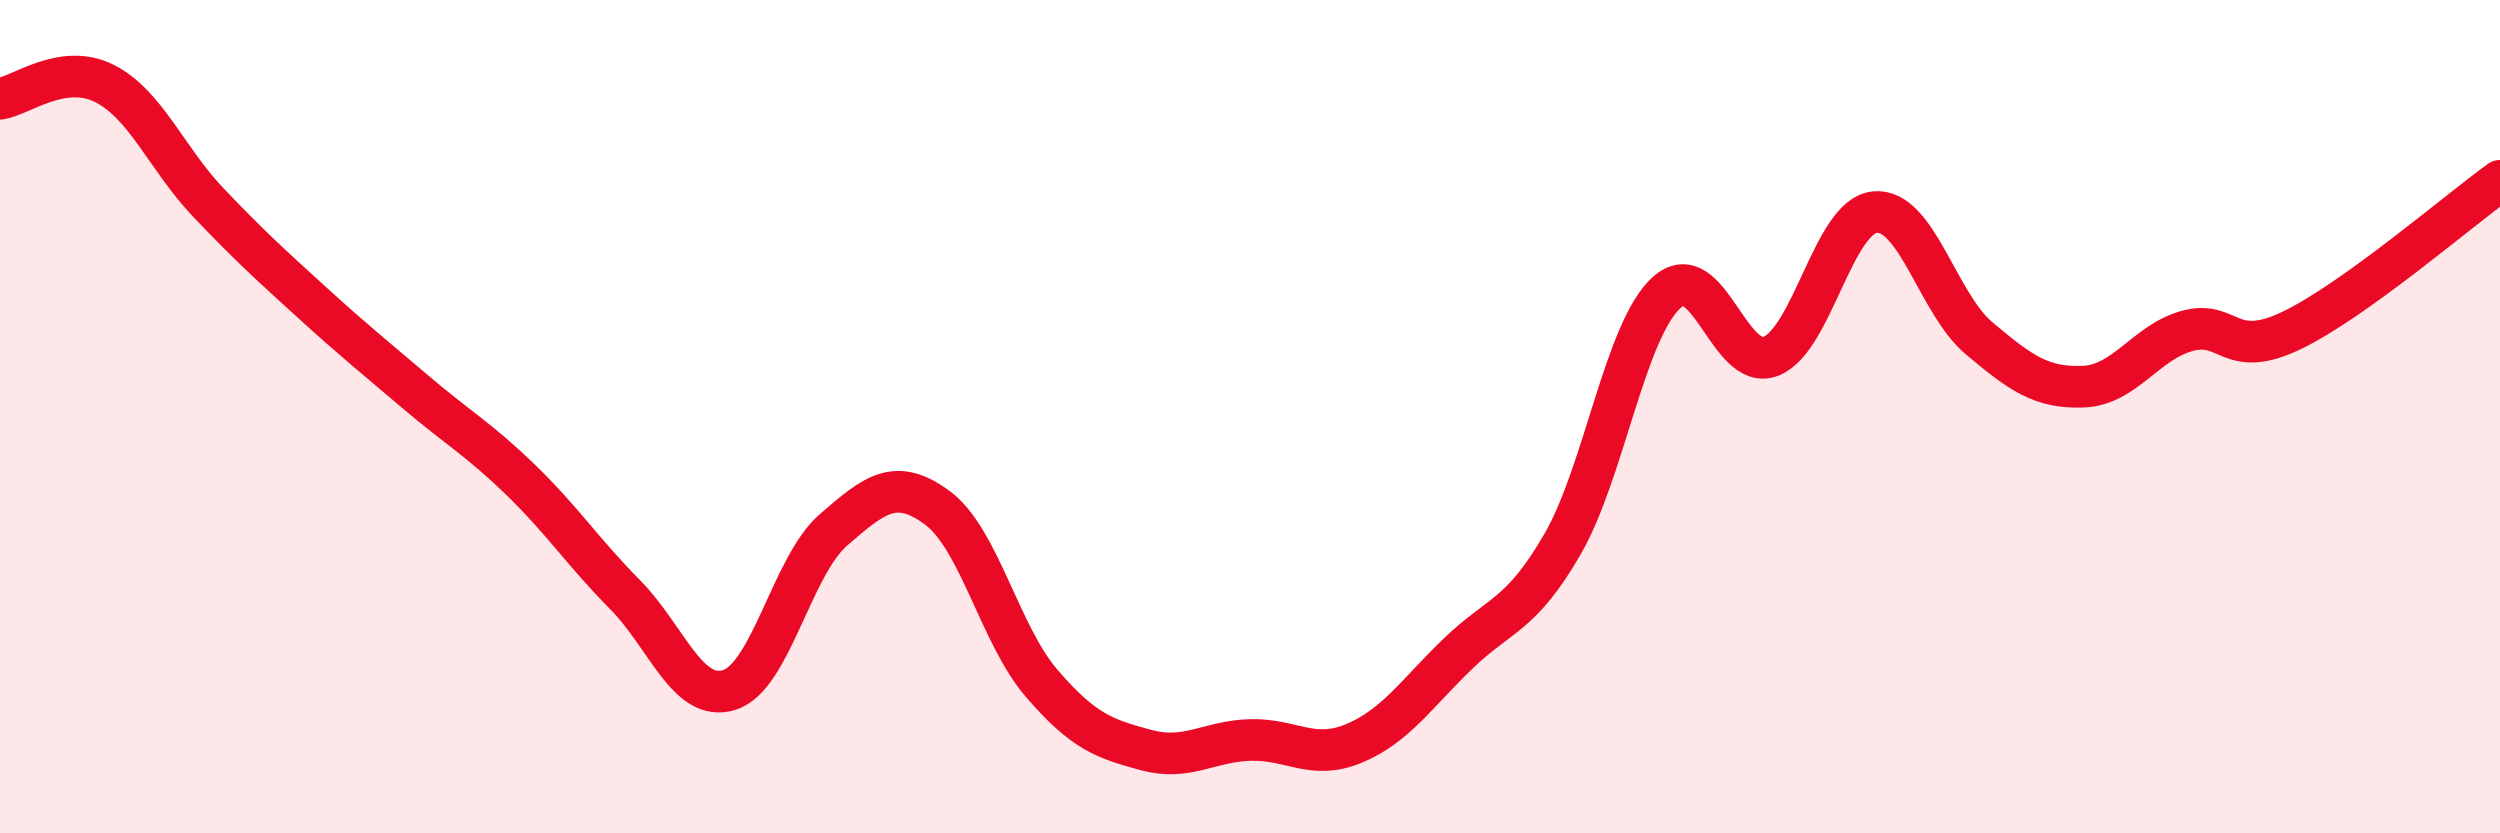
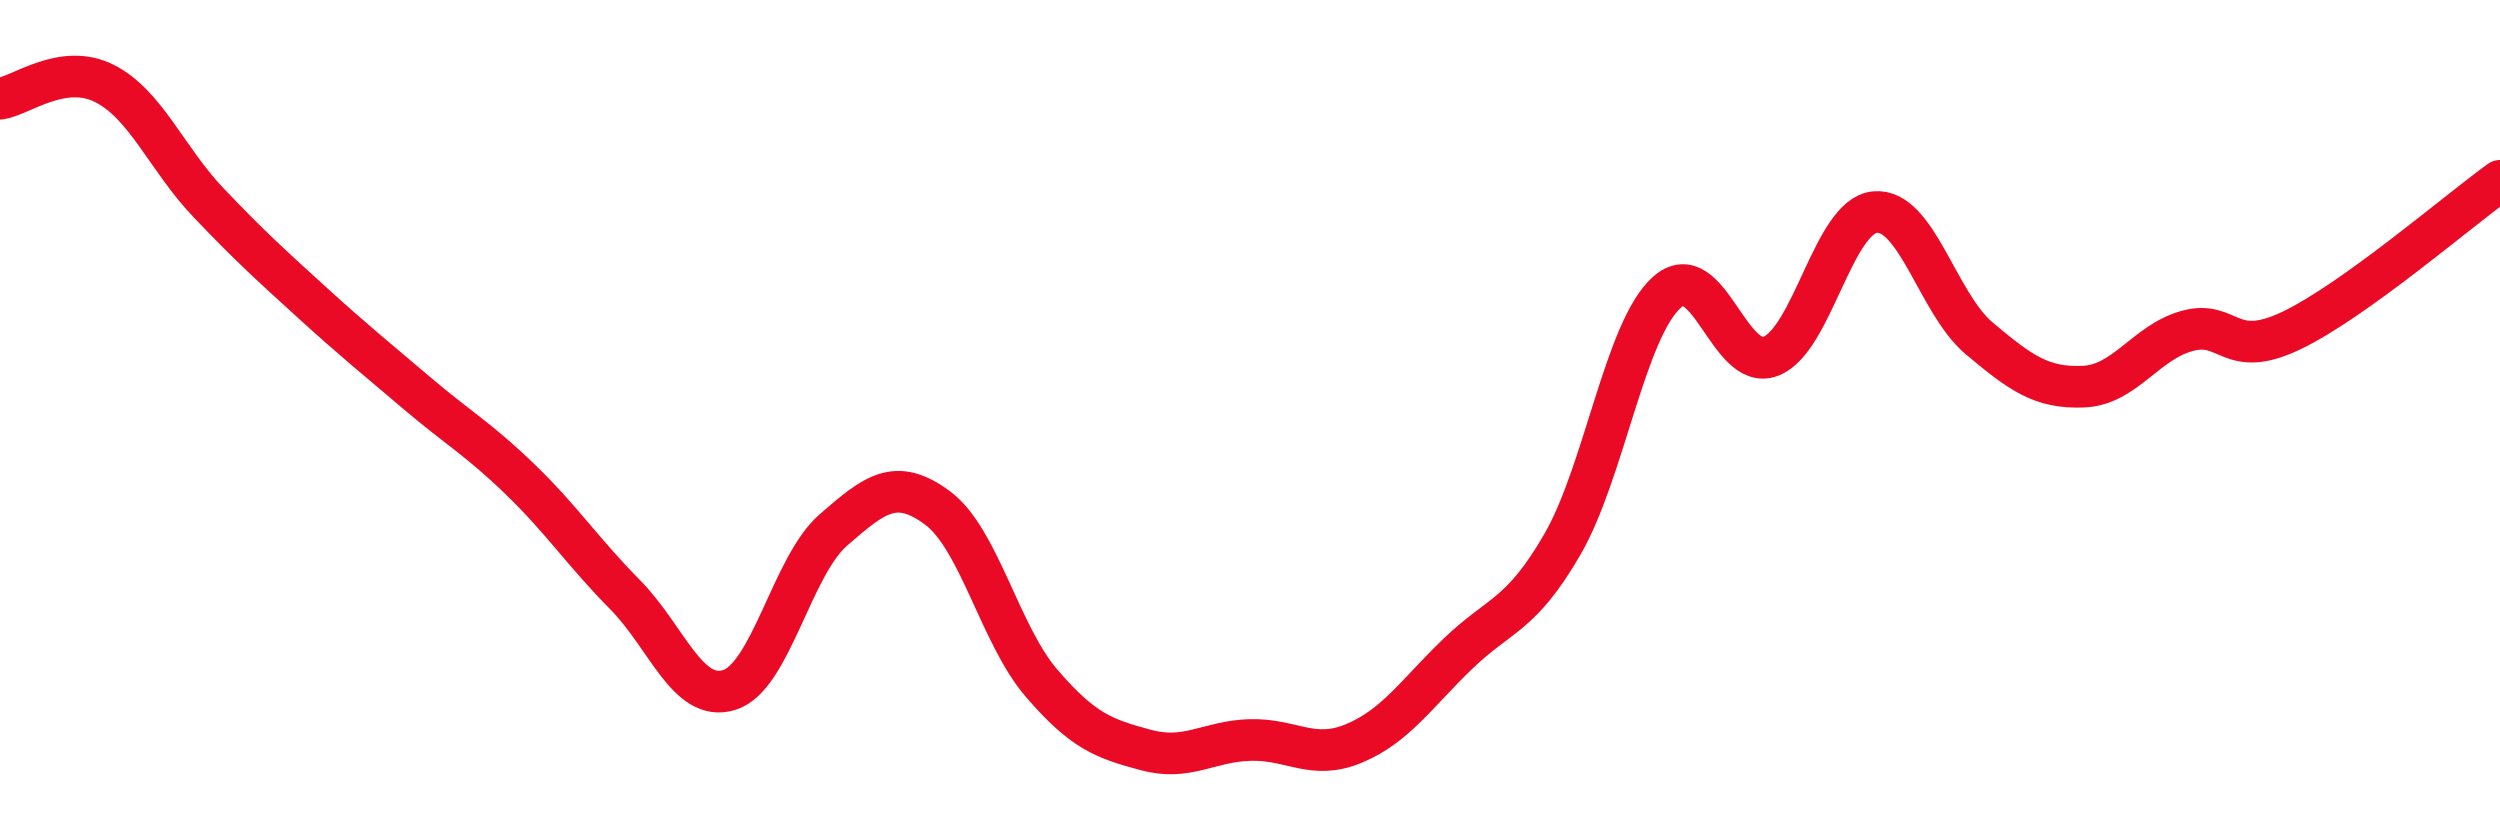
<svg xmlns="http://www.w3.org/2000/svg" width="60" height="20" viewBox="0 0 60 20">
-   <path d="M 0,2.37 C 0.5,2.3 1.5,1.5 2.5,2 C 3.5,2.5 4,3.81 5,4.86 C 6,5.91 6.5,6.36 7.5,7.27 C 8.5,8.18 9,8.58 10,9.43 C 11,10.28 11.5,10.55 12.5,11.52 C 13.5,12.49 14,13.26 15,14.27 C 16,15.28 16.5,16.87 17.5,16.56 C 18.5,16.25 19,13.59 20,12.72 C 21,11.85 21.5,11.45 22.5,12.19 C 23.5,12.93 24,15.24 25,16.4 C 26,17.56 26.5,17.73 27.5,18 C 28.5,18.27 29,17.79 30,17.76 C 31,17.73 31.5,18.26 32.5,17.84 C 33.5,17.42 34,16.64 35,15.68 C 36,14.72 36.5,14.79 37.5,13.06 C 38.5,11.33 39,7.92 40,7.02 C 41,6.12 41.5,8.94 42.5,8.55 C 43.5,8.16 44,5.18 45,5.09 C 46,5 46.5,7.28 47.5,8.12 C 48.5,8.96 49,9.32 50,9.28 C 51,9.24 51.5,8.21 52.5,7.94 C 53.5,7.67 53.5,8.65 55,7.93 C 56.5,7.21 59,5.06 60,4.34L60 20L0 20Z" fill="#EB0A25" opacity="0.1" stroke-linecap="round" stroke-linejoin="round" />
  <path d="M 0,2.37 C 0.5,2.3 1.5,1.5 2.5,2 C 3.5,2.5 4,3.81 5,4.86 C 6,5.91 6.5,6.36 7.5,7.27 C 8.5,8.18 9,8.58 10,9.43 C 11,10.28 11.5,10.55 12.5,11.52 C 13.5,12.49 14,13.26 15,14.27 C 16,15.28 16.5,16.87 17.5,16.56 C 18.5,16.25 19,13.59 20,12.72 C 21,11.85 21.5,11.45 22.5,12.19 C 23.5,12.93 24,15.24 25,16.4 C 26,17.56 26.5,17.73 27.5,18 C 28.5,18.27 29,17.79 30,17.76 C 31,17.73 31.5,18.26 32.5,17.84 C 33.5,17.42 34,16.64 35,15.68 C 36,14.72 36.5,14.79 37.5,13.06 C 38.5,11.33 39,7.92 40,7.02 C 41,6.12 41.5,8.94 42.5,8.55 C 43.5,8.16 44,5.18 45,5.09 C 46,5 46.5,7.28 47.5,8.12 C 48.5,8.96 49,9.32 50,9.28 C 51,9.24 51.5,8.21 52.5,7.94 C 53.5,7.67 53.5,8.65 55,7.93 C 56.5,7.21 59,5.06 60,4.34" stroke="#EB0A25" stroke-width="1" fill="none" stroke-linecap="round" stroke-linejoin="round" />
</svg>